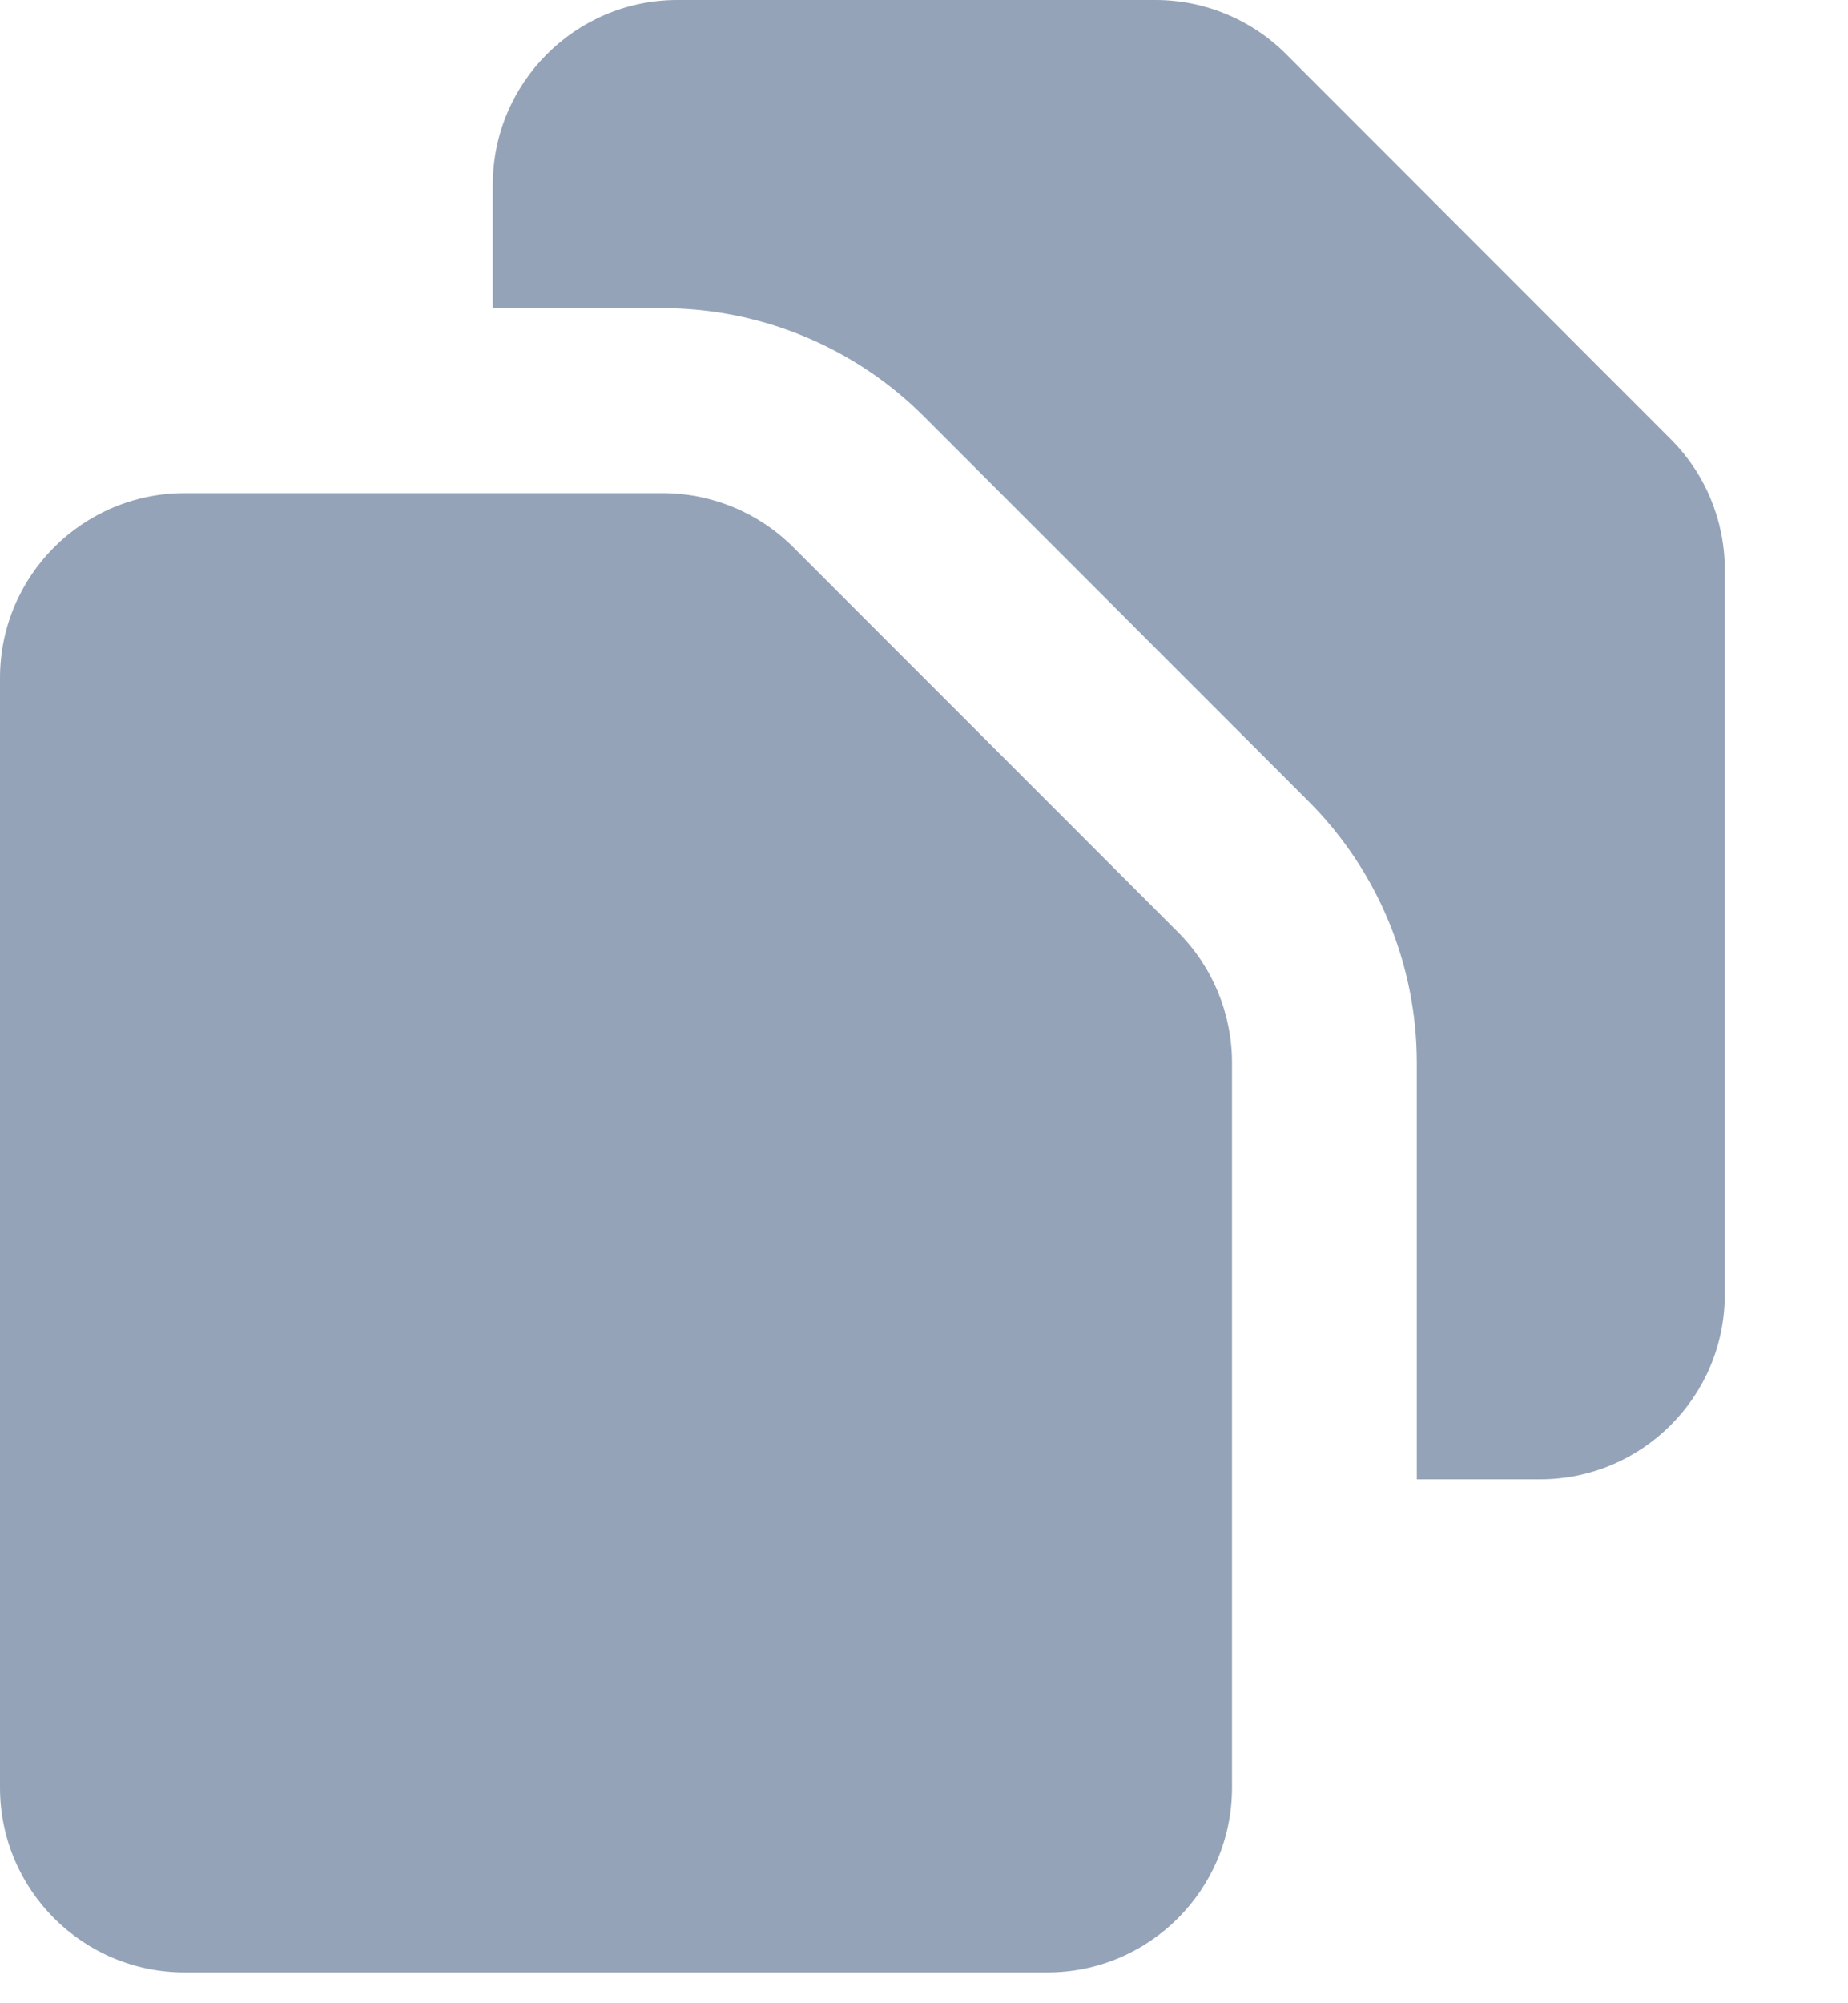
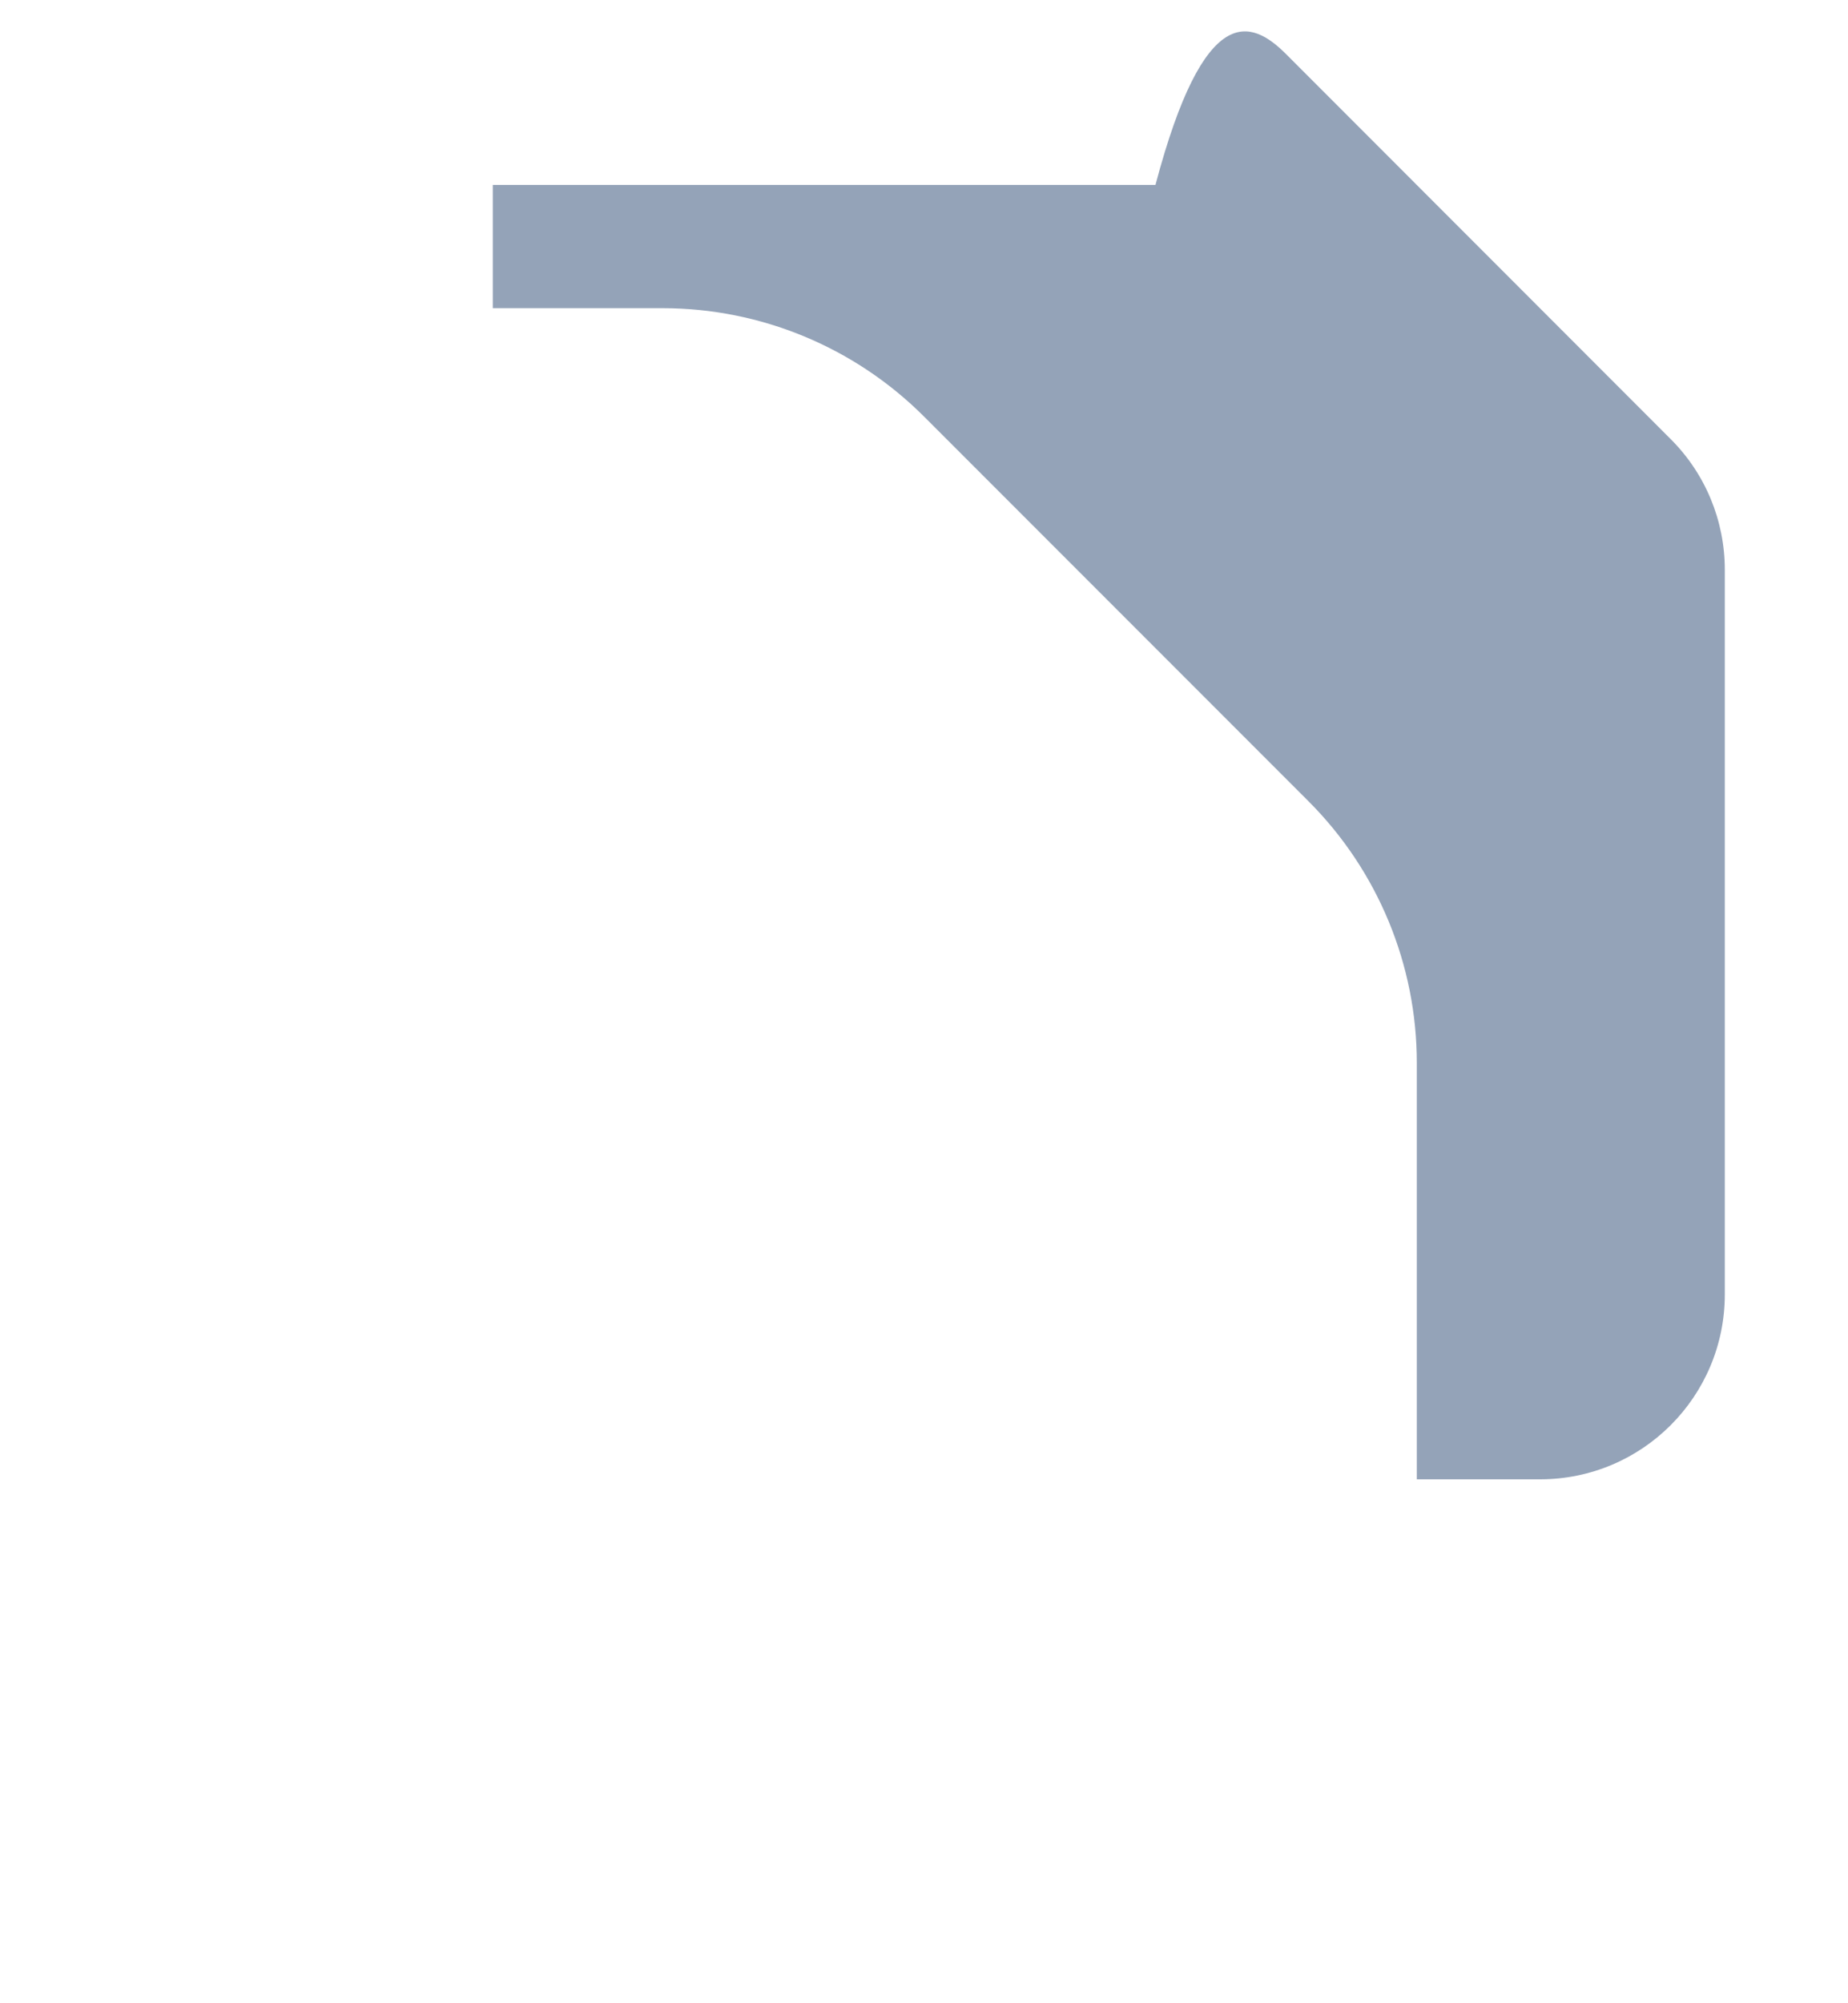
<svg xmlns="http://www.w3.org/2000/svg" fill="none" height="100%" overflow="visible" preserveAspectRatio="none" style="display: block;" viewBox="0 0 12 13" width="100%">
  <g id="icon">
-     <path d="M3.2 1.2C3.2 0.537 3.737 0 4.4 0H7.503C7.821 0 8.126 0.126 8.351 0.351L10.848 2.849C11.074 3.074 11.2 3.379 11.2 3.697V8.4C11.2 9.063 10.663 9.6 10 9.6H9.2V6.897C9.2 6.261 8.947 5.65 8.497 5.2L6 2.703C5.55 2.253 4.939 2 4.303 2H3.2V1.2Z" fill="#94A3B8" />
-     <path d="M1.2 3.2C0.537 3.2 0 3.737 0 4.4V11.6C0 12.263 0.537 12.8 1.2 12.8H6.8C7.463 12.8 8 12.263 8 11.6V6.897C8 6.579 7.874 6.274 7.649 6.049L5.151 3.551C4.926 3.326 4.621 3.2 4.303 3.2H1.2Z" fill="#94A3B8" />
+     <path d="M3.2 1.2H7.503C7.821 0 8.126 0.126 8.351 0.351L10.848 2.849C11.074 3.074 11.2 3.379 11.2 3.697V8.4C11.2 9.063 10.663 9.6 10 9.6H9.2V6.897C9.2 6.261 8.947 5.65 8.497 5.2L6 2.703C5.55 2.253 4.939 2 4.303 2H3.2V1.2Z" fill="#94A3B8" />
  </g>
</svg>